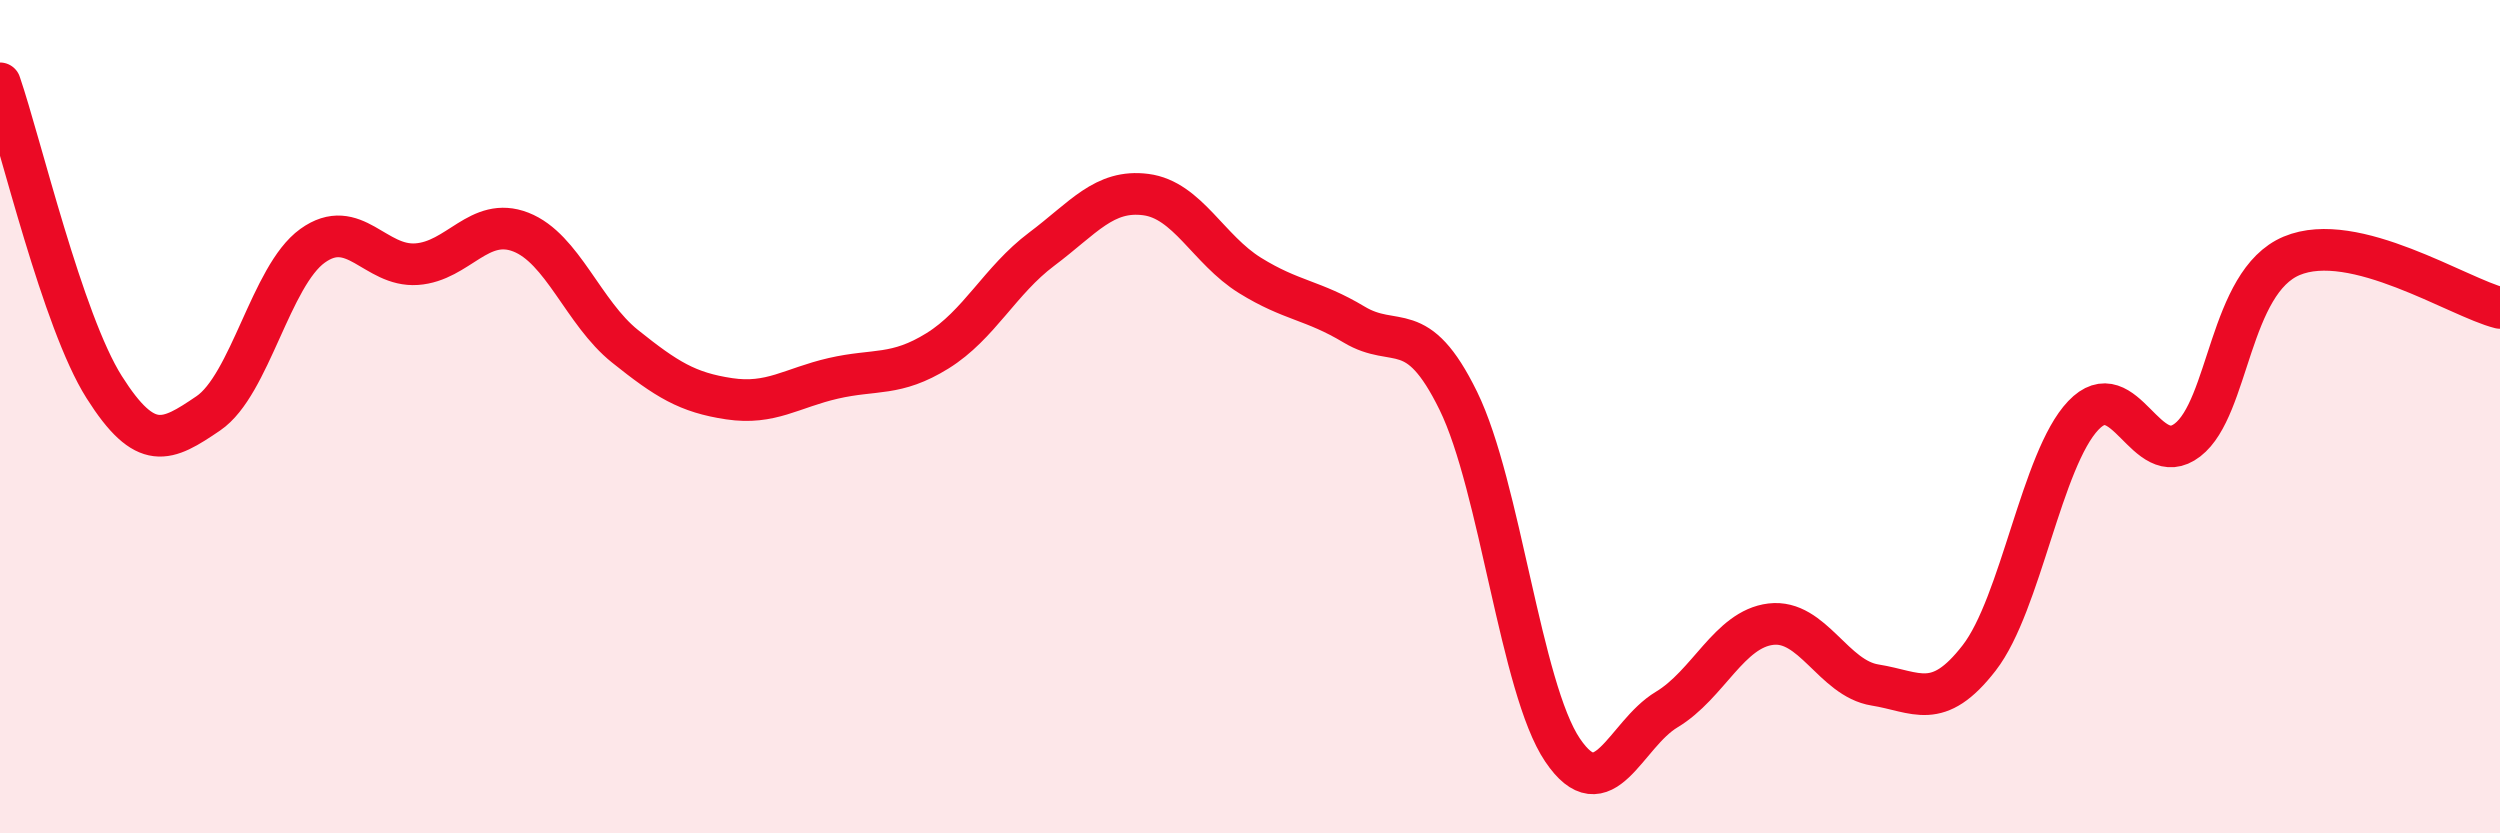
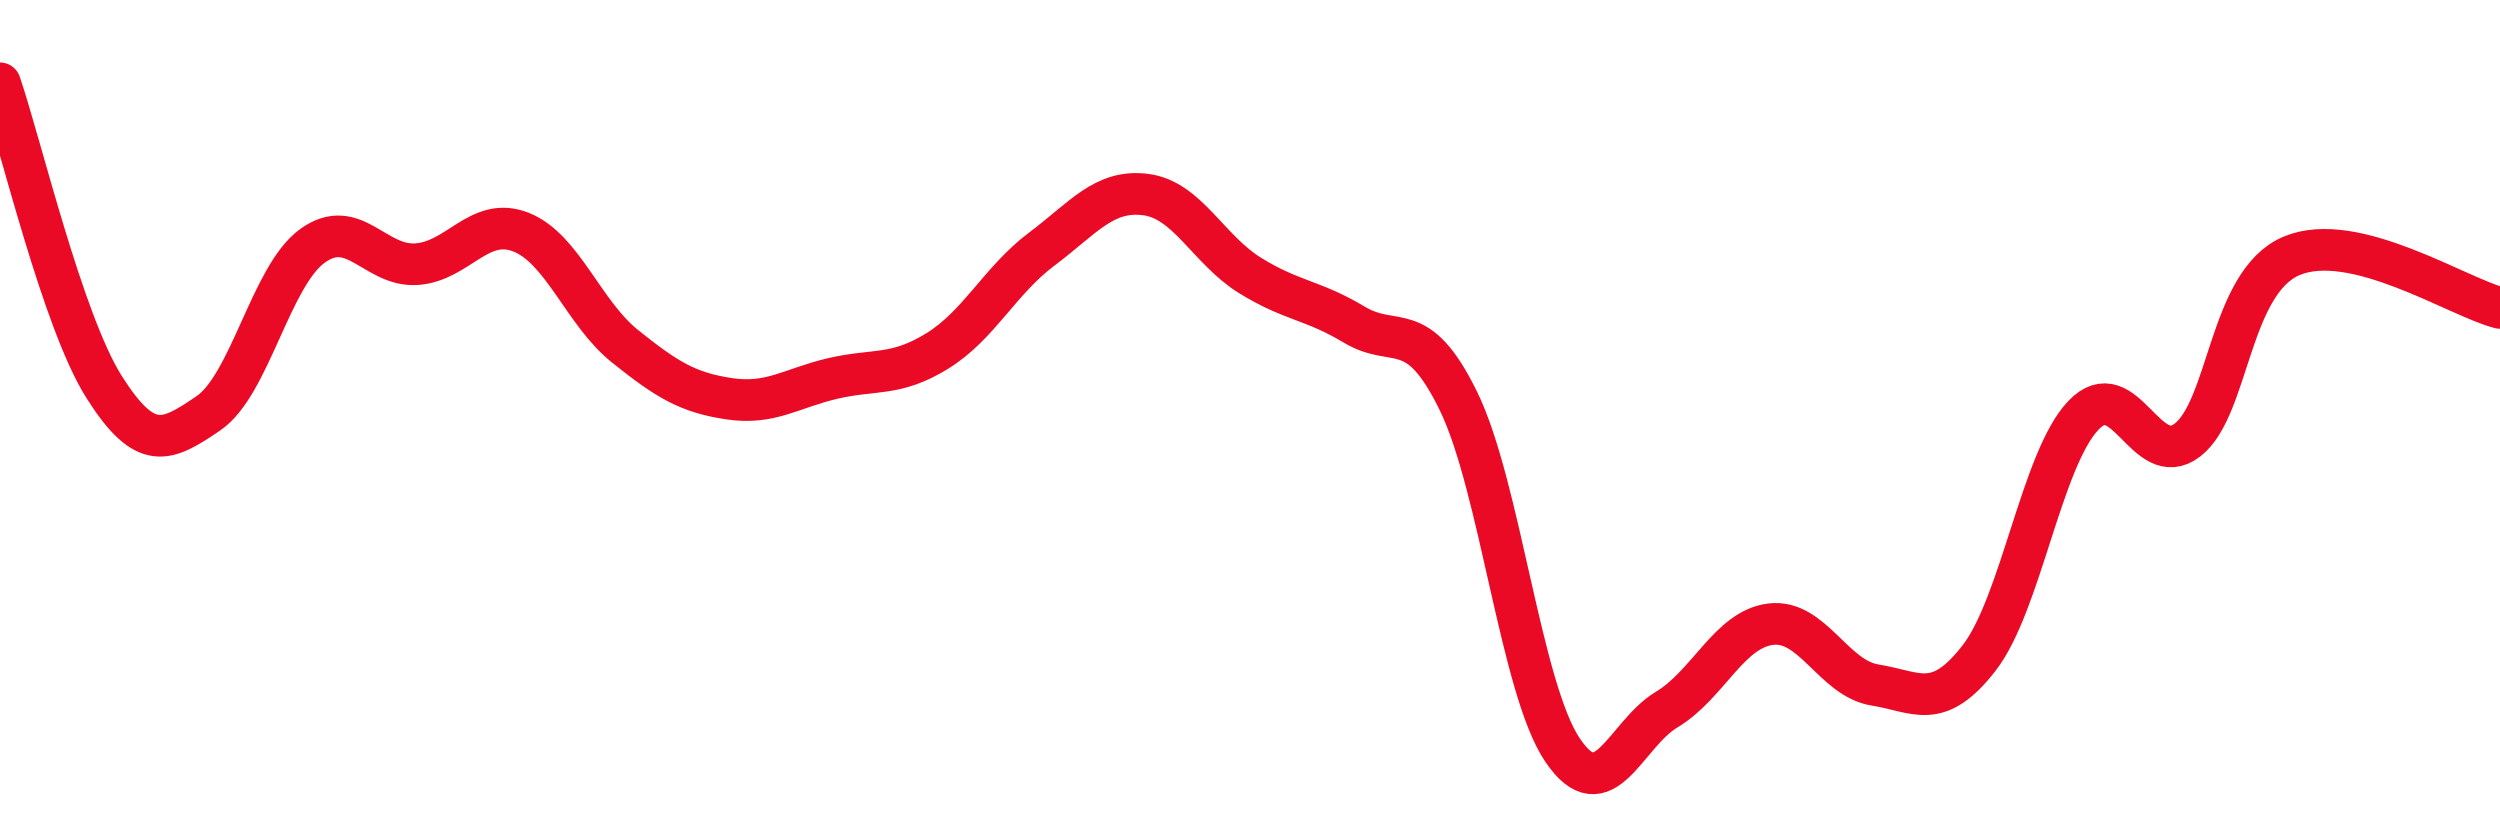
<svg xmlns="http://www.w3.org/2000/svg" width="60" height="20" viewBox="0 0 60 20">
-   <path d="M 0,2 C 0.5,3.46 1.5,7.71 2.5,9.29 C 3.5,10.87 4,10.6 5,9.92 C 6,9.24 6.5,6.62 7.5,5.9 C 8.5,5.18 9,6.41 10,6.34 C 11,6.27 11.5,5.18 12.5,5.57 C 13.5,5.96 14,7.51 15,8.31 C 16,9.11 16.5,9.42 17.5,9.57 C 18.5,9.72 19,9.31 20,9.08 C 21,8.85 21.5,9.04 22.5,8.42 C 23.5,7.8 24,6.73 25,5.98 C 26,5.23 26.5,4.54 27.5,4.67 C 28.5,4.8 29,5.99 30,6.61 C 31,7.23 31.5,7.19 32.5,7.79 C 33.5,8.39 34,7.58 35,9.62 C 36,11.66 36.5,16.52 37.5,18 C 38.5,19.48 39,17.63 40,17.03 C 41,16.43 41.5,15.1 42.5,14.98 C 43.5,14.86 44,16.28 45,16.44 C 46,16.6 46.5,17.08 47.5,15.79 C 48.5,14.5 49,11.02 50,9.97 C 51,8.92 51.5,11.33 52.5,10.56 C 53.5,9.79 53.5,6.77 55,6.14 C 56.5,5.51 59,7.14 60,7.39L60 20L0 20Z" fill="#EB0A25" opacity="0.1" stroke-linecap="round" stroke-linejoin="round" />
  <path d="M 0,2 C 0.5,3.46 1.5,7.71 2.5,9.29 C 3.5,10.87 4,10.6 5,9.92 C 6,9.24 6.5,6.62 7.5,5.9 C 8.5,5.18 9,6.41 10,6.34 C 11,6.27 11.5,5.18 12.5,5.57 C 13.5,5.96 14,7.51 15,8.31 C 16,9.11 16.5,9.42 17.5,9.57 C 18.5,9.72 19,9.31 20,9.08 C 21,8.85 21.5,9.04 22.5,8.42 C 23.5,7.8 24,6.73 25,5.98 C 26,5.23 26.5,4.54 27.5,4.67 C 28.5,4.8 29,5.99 30,6.61 C 31,7.23 31.5,7.19 32.5,7.79 C 33.5,8.39 34,7.58 35,9.62 C 36,11.66 36.5,16.52 37.5,18 C 38.5,19.48 39,17.63 40,17.03 C 41,16.43 41.5,15.1 42.5,14.98 C 43.5,14.86 44,16.28 45,16.44 C 46,16.6 46.5,17.08 47.5,15.79 C 48.5,14.5 49,11.02 50,9.97 C 51,8.92 51.5,11.33 52.5,10.56 C 53.5,9.79 53.5,6.77 55,6.14 C 56.5,5.51 59,7.14 60,7.39" stroke="#EB0A25" stroke-width="1" fill="none" stroke-linecap="round" stroke-linejoin="round" />
</svg>